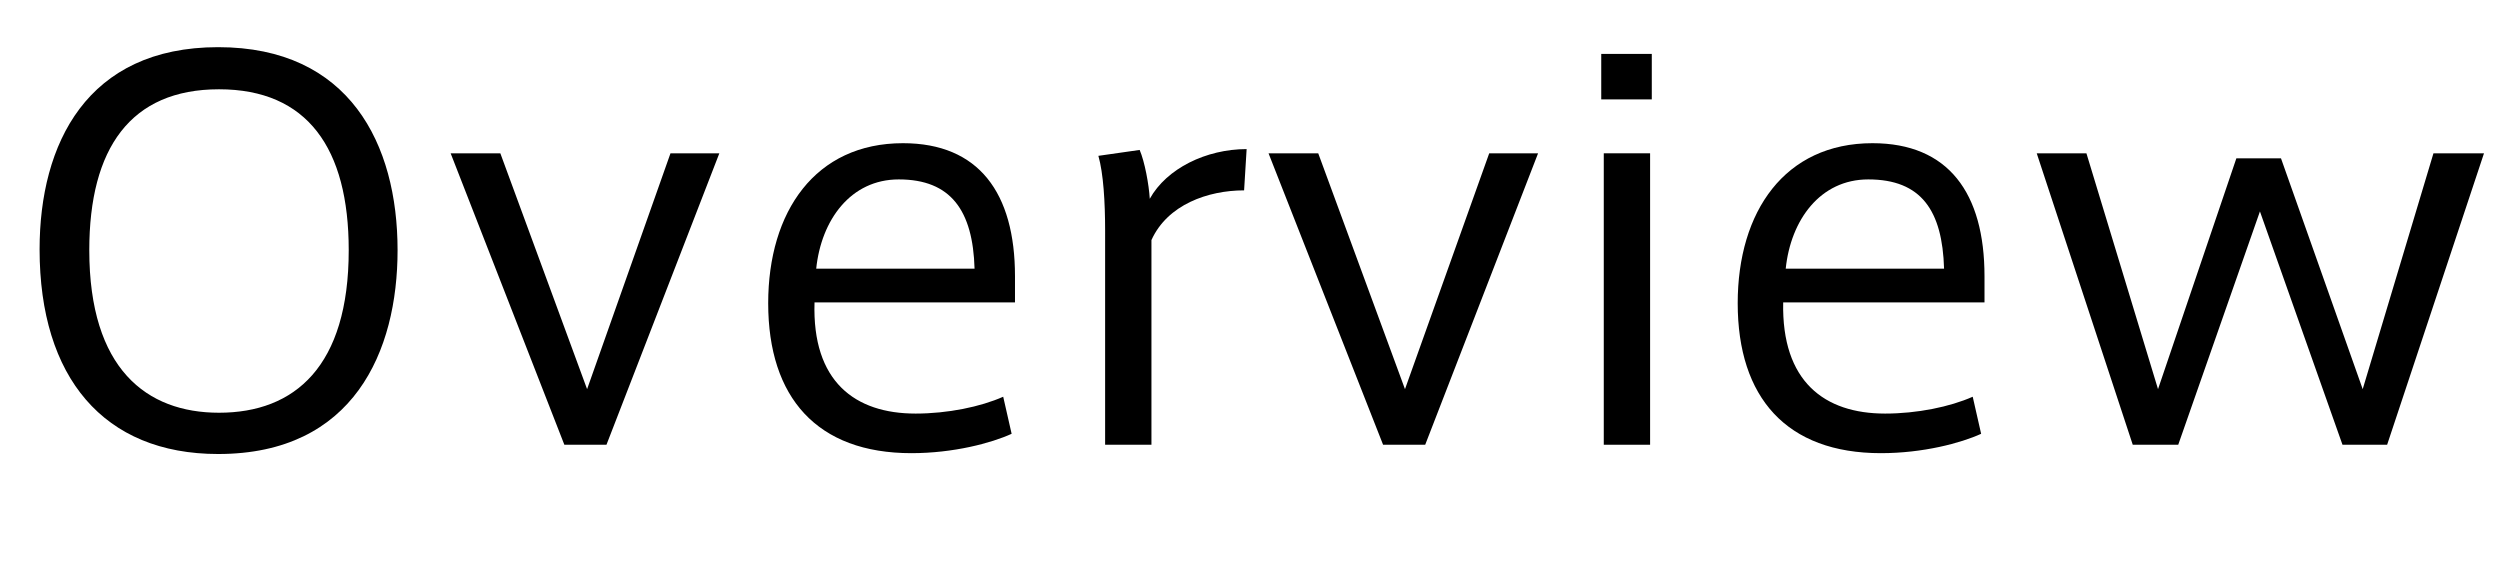
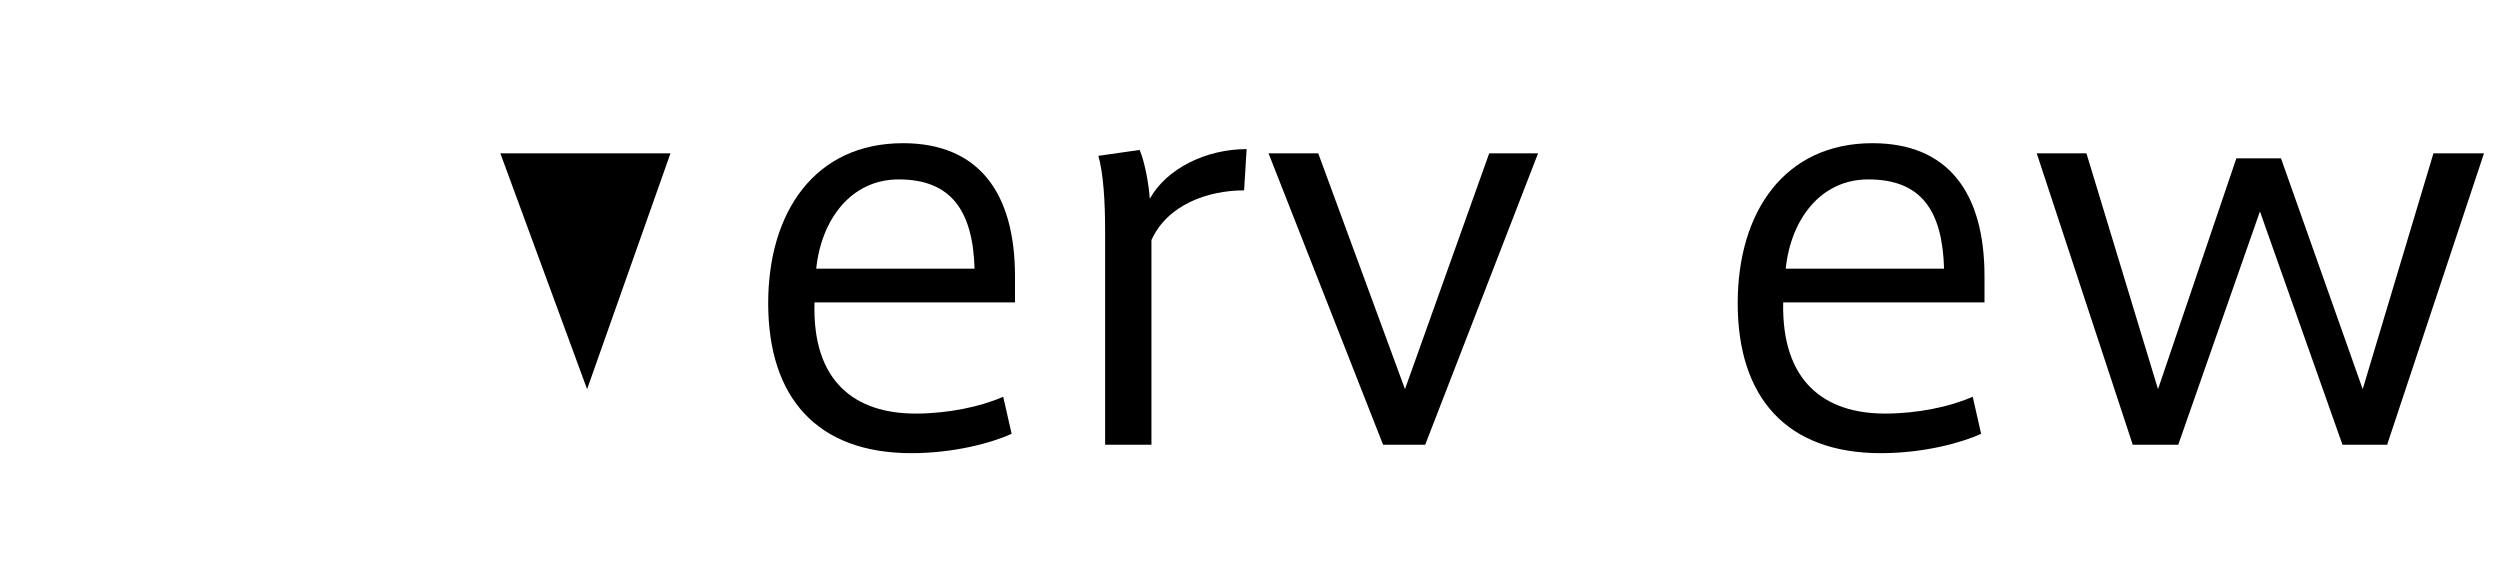
<svg xmlns="http://www.w3.org/2000/svg" version="1.1" id="レイヤー_1" x="0px" y="0px" viewBox="0 0 296.8 67.2" style="enable-background:new 0 0 296.8 67.2;" xml:space="preserve">
  <style type="text/css">
	.st0{enable-background:new    ;}
</style>
  <title>アセット 8</title>
  <g>
    <g id="レイヤー_2">
      <g id="レイヤー_1-2">
        <g>
          <g class="st0">
-             <path d="M4.7,29.6c0-12.5,5.6-24,21.2-24c15.6,0,21.3,11.5,21.3,24.1c0,12-5.2,24.2-21.3,24.2C12.3,53.9,4.7,44.8,4.7,29.6       L4.7,29.6z M10.6,29.7c0,14.1,6.8,19.3,15.4,19.3c9,0,15.4-5.5,15.4-19.3c0-12.1-4.9-19.1-15.4-19.1S10.6,17.6,10.6,29.7       L10.6,29.7z" />
-             <path d="M79.6,18.2h5.8L72,52.8h-5L53.5,18.2h5.9l10.3,28L79.6,18.2z" />
+             <path d="M79.6,18.2h5.8h-5L53.5,18.2h5.9l10.3,28L79.6,18.2z" />
            <path d="M108.7,49.1c3.8,0,7.7-0.8,10.4-2l1,4.4c-2.4,1.1-6.9,2.3-11.9,2.3c-11.2,0-17-6.6-17-17.8c0-10.9,5.6-19,16-19       c9,0,13.3,5.9,13.3,15.8v3.1H96.7C96.4,45.3,101.5,49.1,108.7,49.1L108.7,49.1z M106.7,21.3c-5.7,0-9.2,4.8-9.8,10.6h18.8       C115.5,25,112.9,21.3,106.7,21.3L106.7,21.3z" />
            <path d="M148,17.7l-0.3,4.9c-4.3,0-9.1,1.7-11,5.9v24.3h-5.5V27.4c0-3.4-0.2-6.8-0.8-8.9l4.9-0.7c0.6,1.4,1.1,4.1,1.2,5.8       C138.5,20,143.2,17.7,148,17.7z" />
            <path d="M176.8,18.2h5.8l-13.4,34.6h-5l-13.6-34.6h5.9l10.3,28L176.8,18.2z" />
-             <path d="M196.1,11.8h-6V6.4h6V11.8z M195.9,52.8h-5.5V18.2h5.5V52.8z" />
            <path d="M223.8,49.1c3.8,0,7.7-0.8,10.4-2l1,4.4c-2.4,1.1-6.9,2.3-11.9,2.3c-11.2,0-17-6.6-17-17.8c0-10.9,5.6-19,16-19       c9,0,13.3,5.9,13.3,15.8v3.1h-23.9C211.5,45.3,216.6,49.1,223.8,49.1L223.8,49.1z M221.8,21.3c-5.7,0-9.2,4.8-9.8,10.6h18.8       C230.6,25,228.1,21.3,221.8,21.3L221.8,21.3z" />
            <path d="M288.9,18.2h6l-11.5,34.6h-5.3l-9.8-27.7l-9.7,27.7h-5.4l-11.4-34.6h5.9l8.5,28l9.3-27.4h5.3l9.7,27.4L288.9,18.2z" />
          </g>
        </g>
      </g>
    </g>
  </g>
</svg>